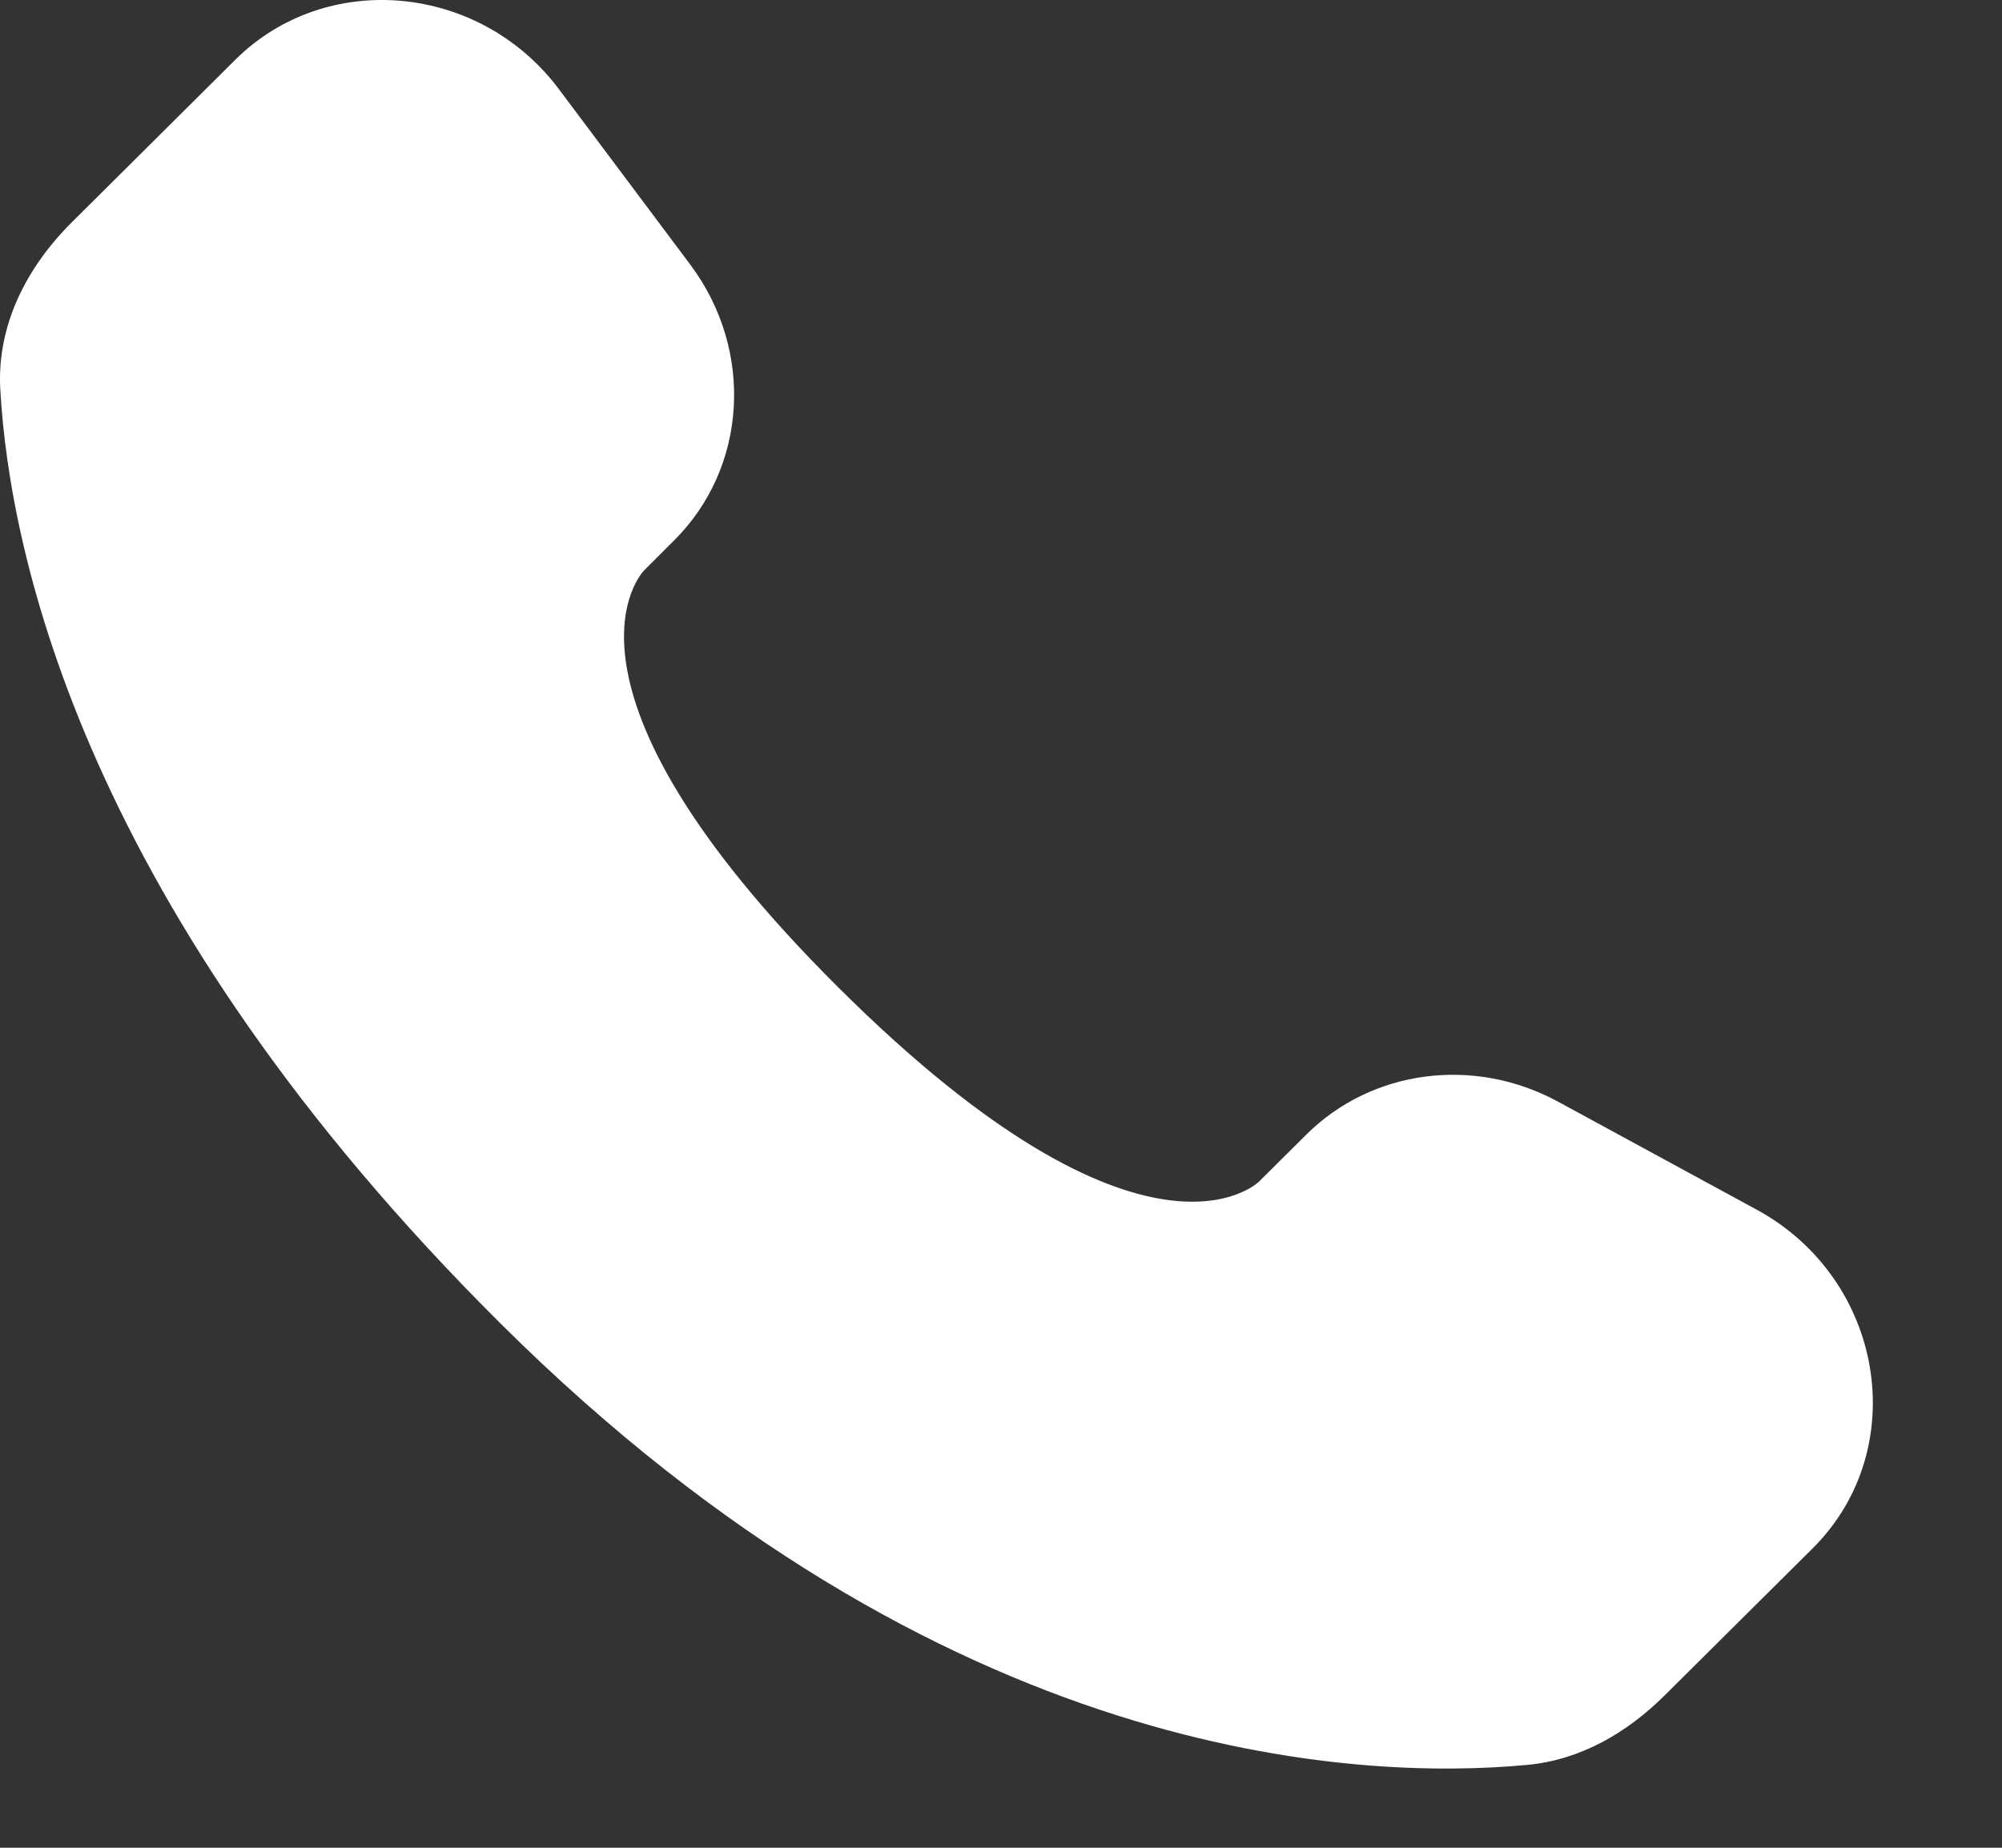
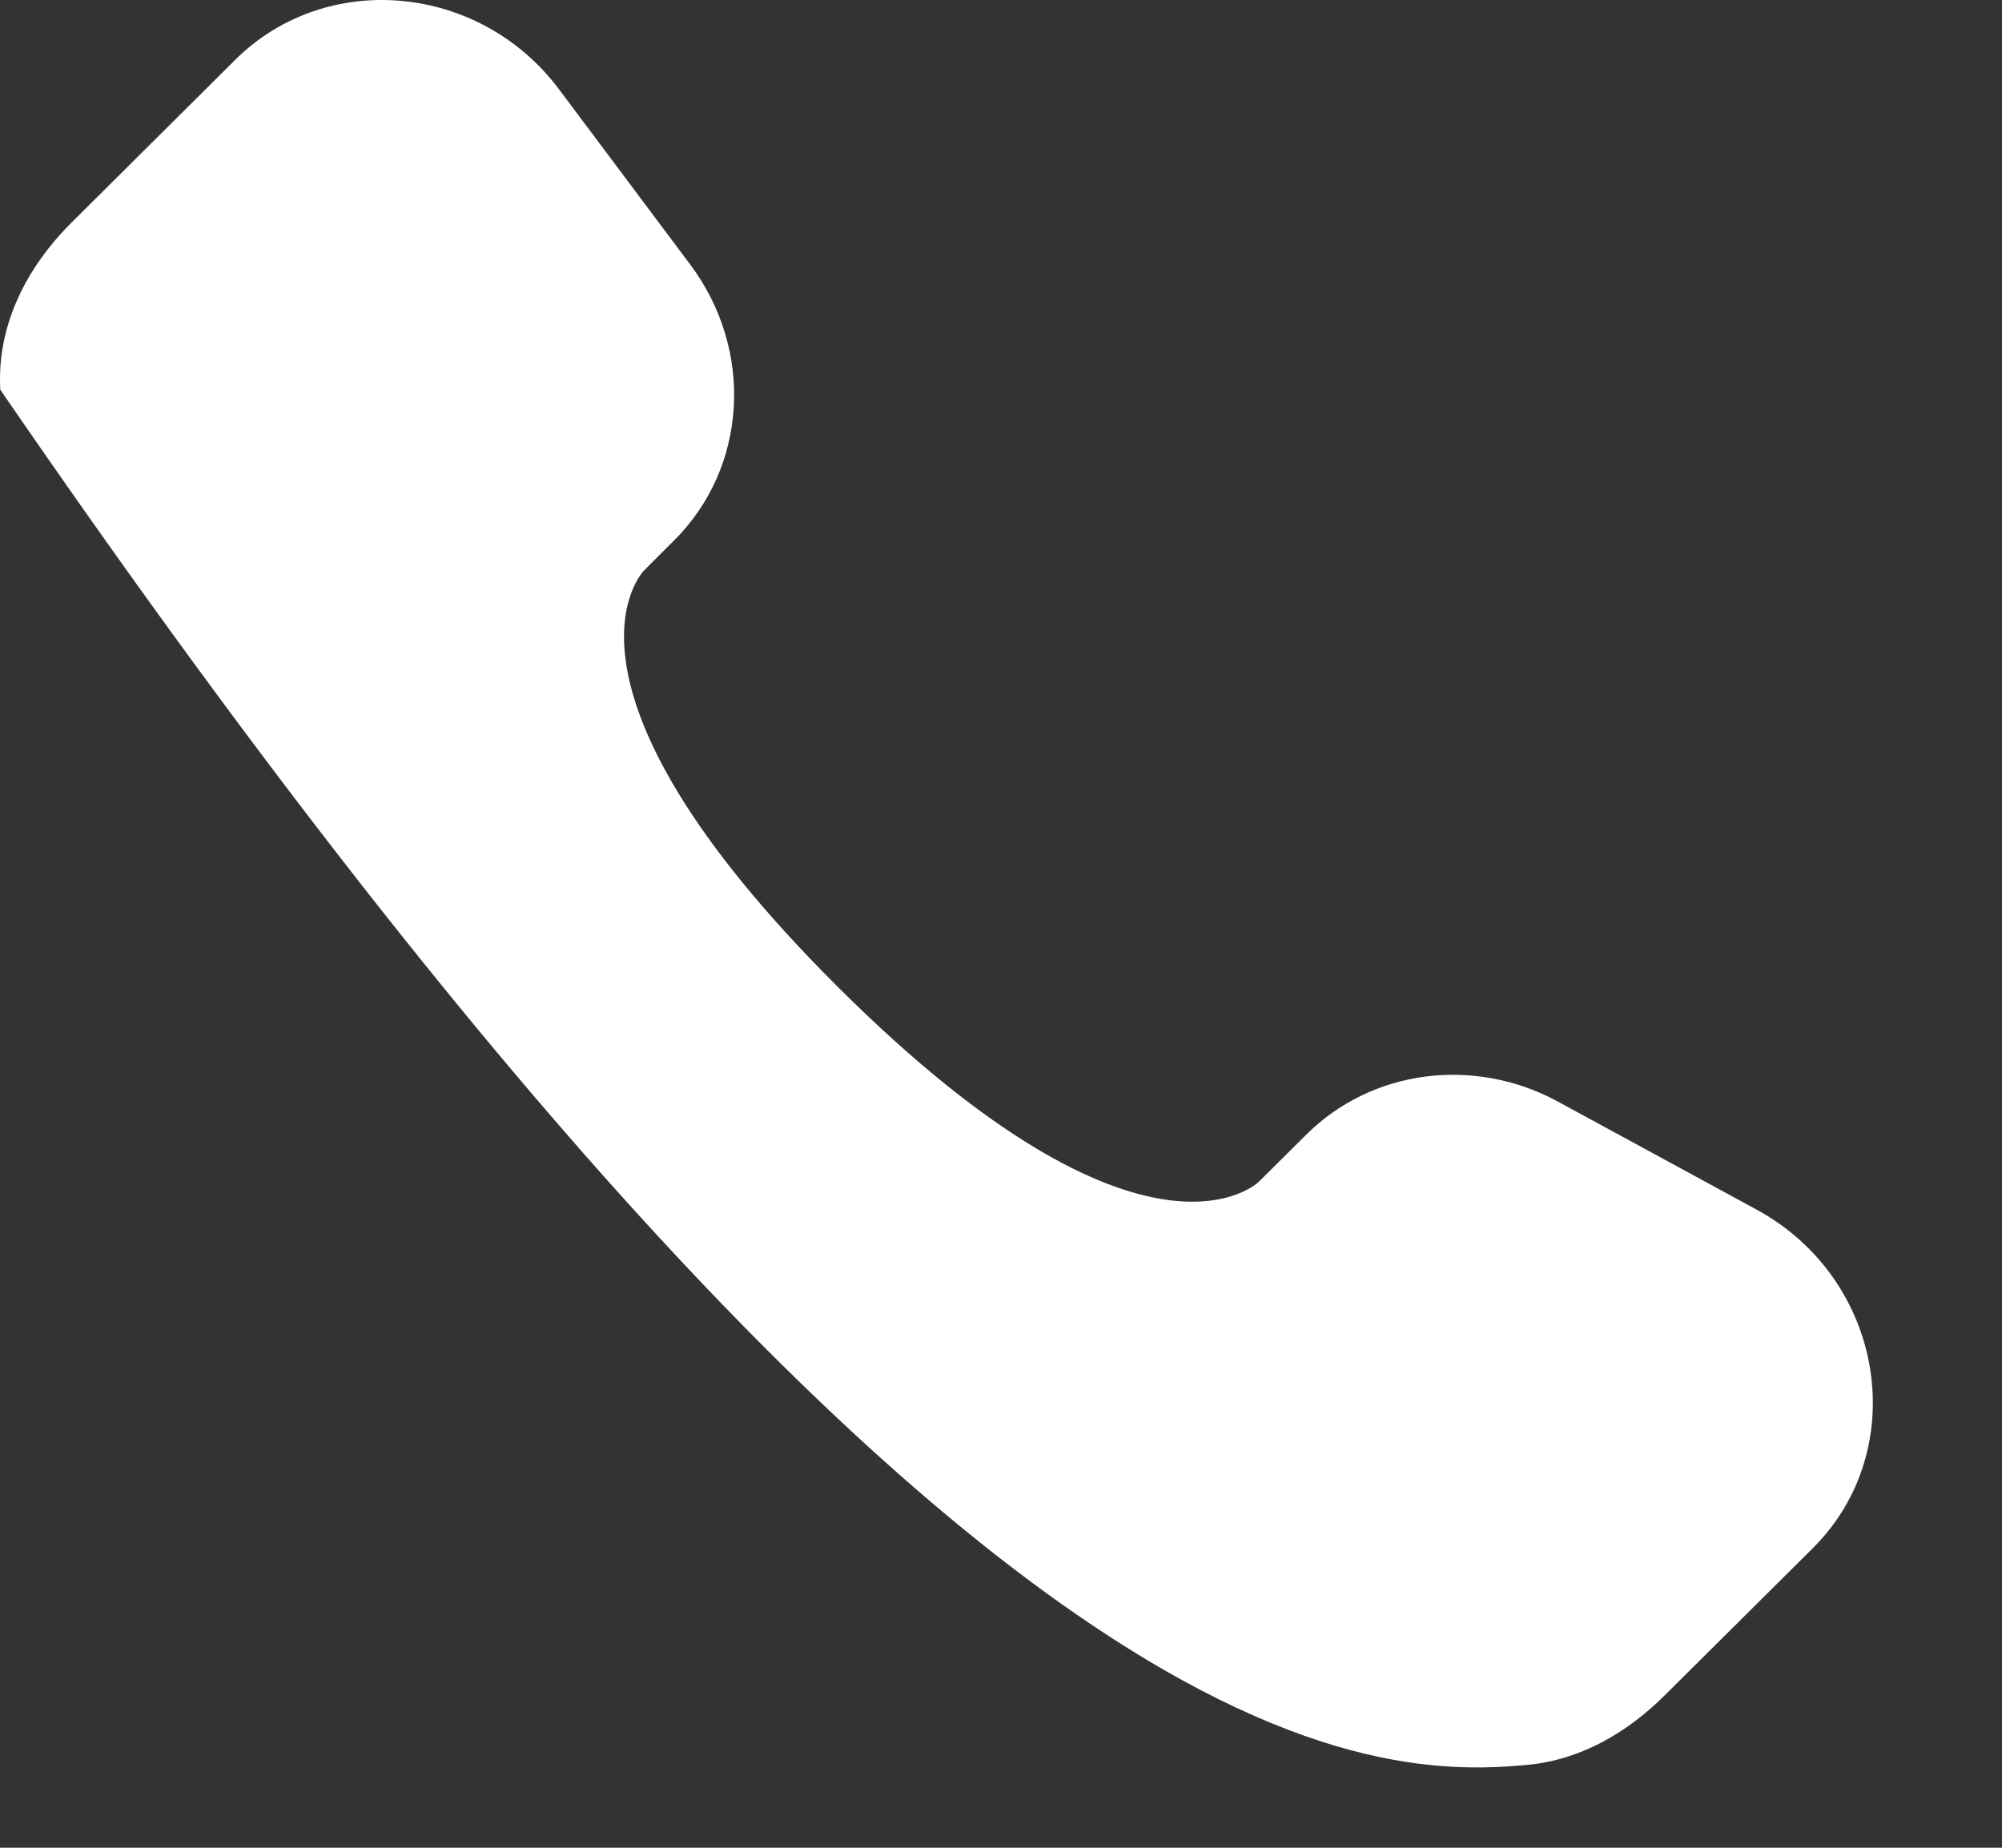
<svg xmlns="http://www.w3.org/2000/svg" width="13" height="12" viewBox="0 0 13 12" fill="none">
  <rect x="0" y="0" width="13" height="12" fill="#333333" stroke="none" />
-   <path d="M8.483 7.368L8.175 7.674C8.175 7.674 7.444 8.402 5.448 6.417C3.451 4.431 4.183 3.704 4.183 3.704L4.376 3.511C4.854 3.037 4.899 2.275 4.482 1.718L3.63 0.58C3.115 -0.108 2.119 -0.199 1.528 0.388L0.467 1.443C0.174 1.734 -0.022 2.112 0.002 2.531C0.063 3.602 0.548 5.908 3.253 8.598C6.123 11.451 8.815 11.565 9.916 11.462C10.264 11.43 10.567 11.252 10.811 11.009L11.771 10.055C12.418 9.411 12.236 8.307 11.407 7.856L10.116 7.154C9.572 6.859 8.909 6.945 8.483 7.368Z" fill="white" />
+   <path d="M8.483 7.368L8.175 7.674C8.175 7.674 7.444 8.402 5.448 6.417C3.451 4.431 4.183 3.704 4.183 3.704L4.376 3.511C4.854 3.037 4.899 2.275 4.482 1.718L3.63 0.58C3.115 -0.108 2.119 -0.199 1.528 0.388L0.467 1.443C0.174 1.734 -0.022 2.112 0.002 2.531C6.123 11.451 8.815 11.565 9.916 11.462C10.264 11.43 10.567 11.252 10.811 11.009L11.771 10.055C12.418 9.411 12.236 8.307 11.407 7.856L10.116 7.154C9.572 6.859 8.909 6.945 8.483 7.368Z" fill="white" />
</svg>